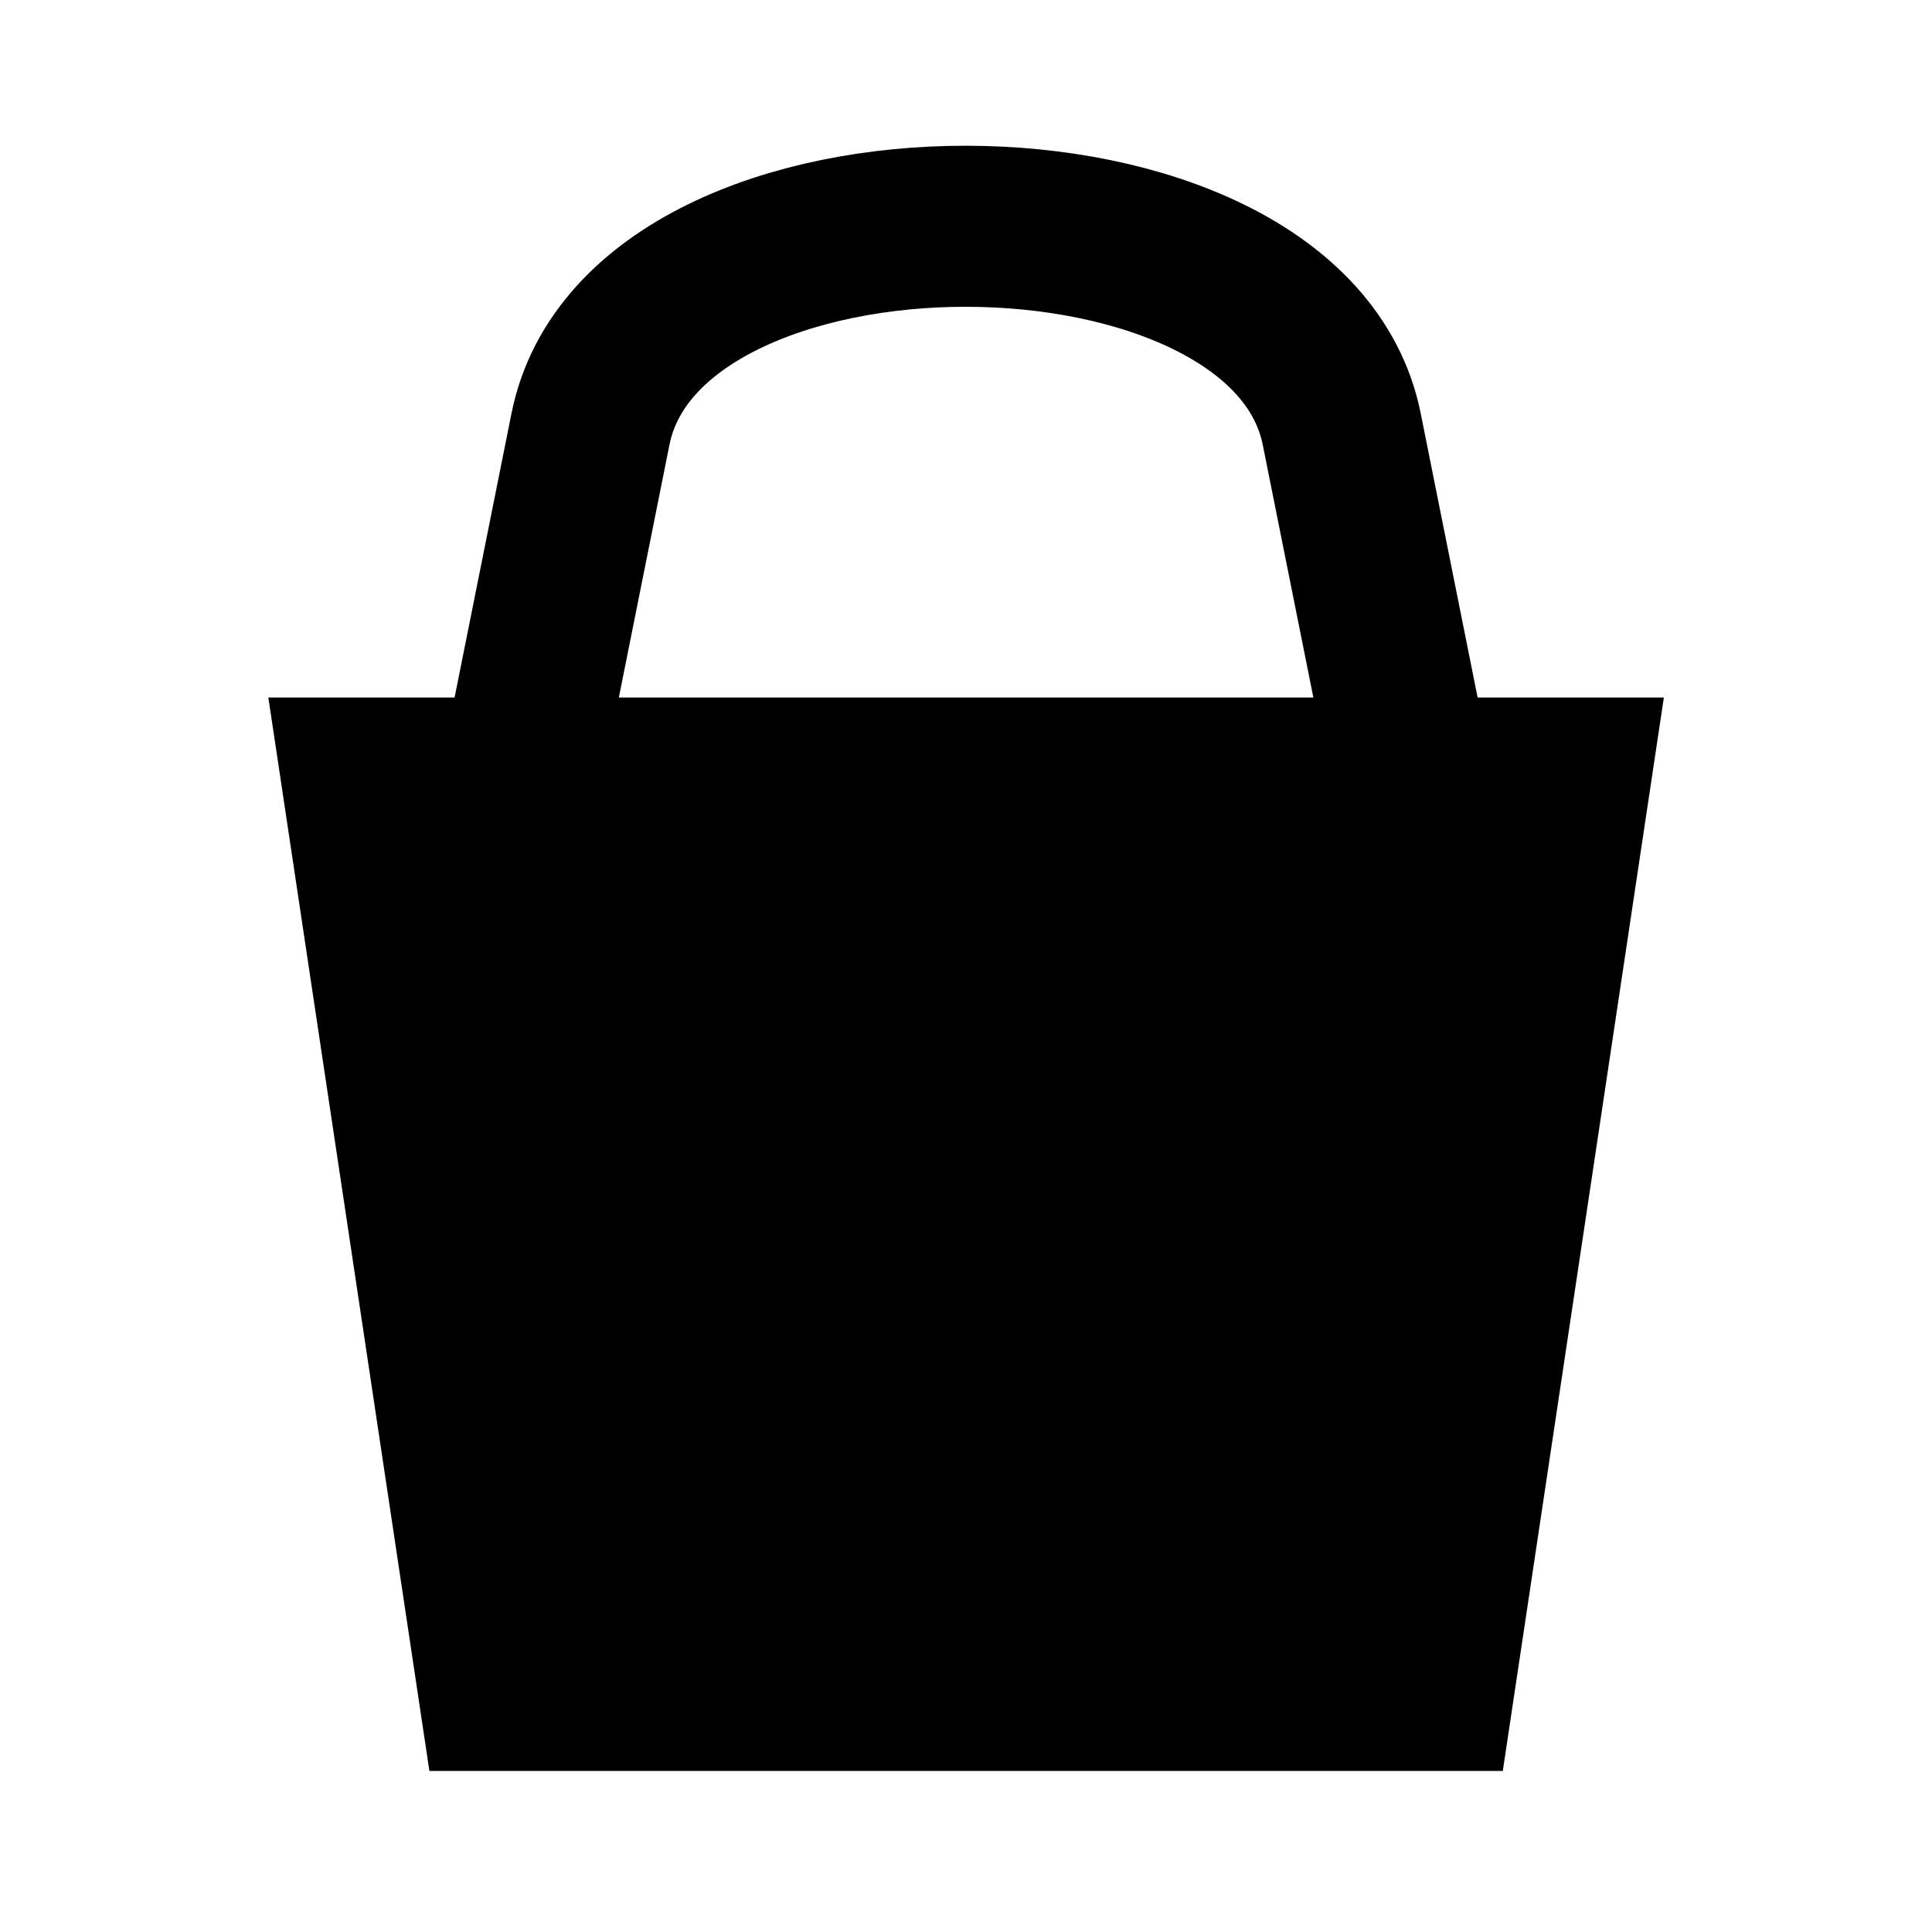
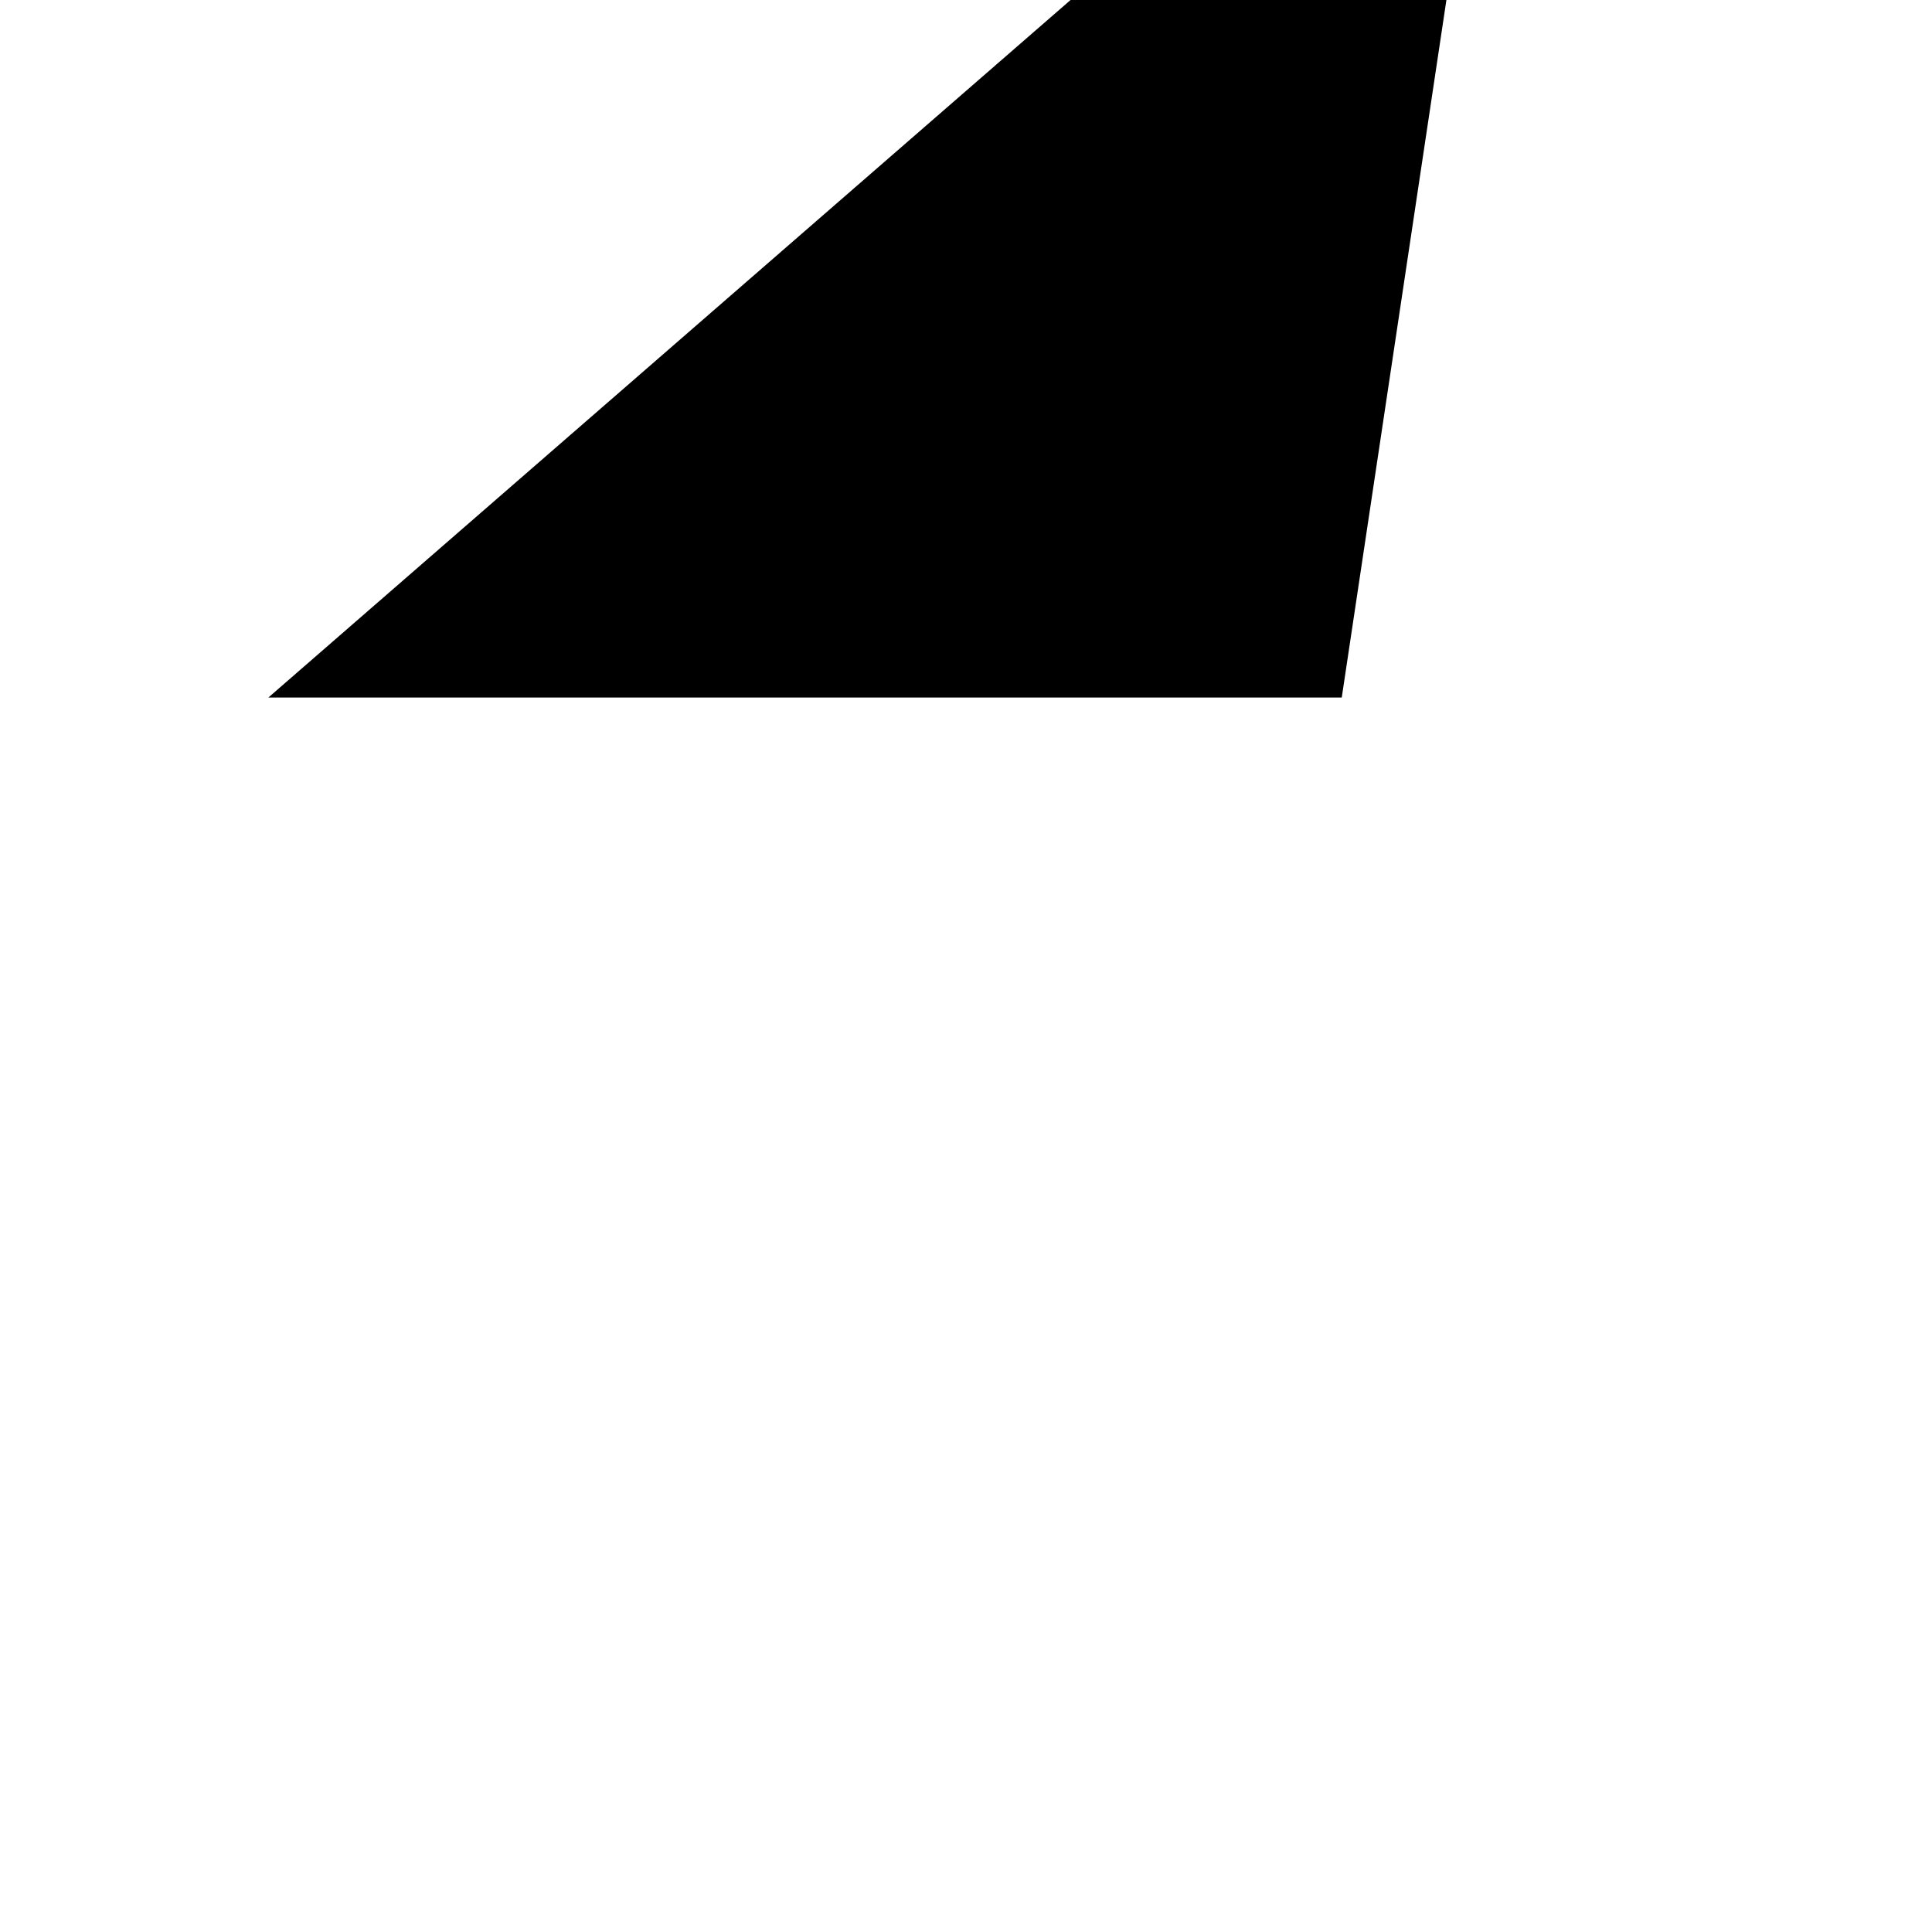
<svg xmlns="http://www.w3.org/2000/svg" width="36" height="36" viewBox="0 0 9.525 9.525">
-   <path d="M1.323 3.439l.794 5.292h5.292l.794-5.292z" />
-   <path d="M2.646 3.439l.265-1.323c.267-1.337 3.438-1.331 3.704 0l.265 1.323" style="fill:none;stroke:#000;stroke-linecap:square;stroke-width:.794" />
+   <path d="M1.323 3.439h5.292l.794-5.292z" />
</svg>